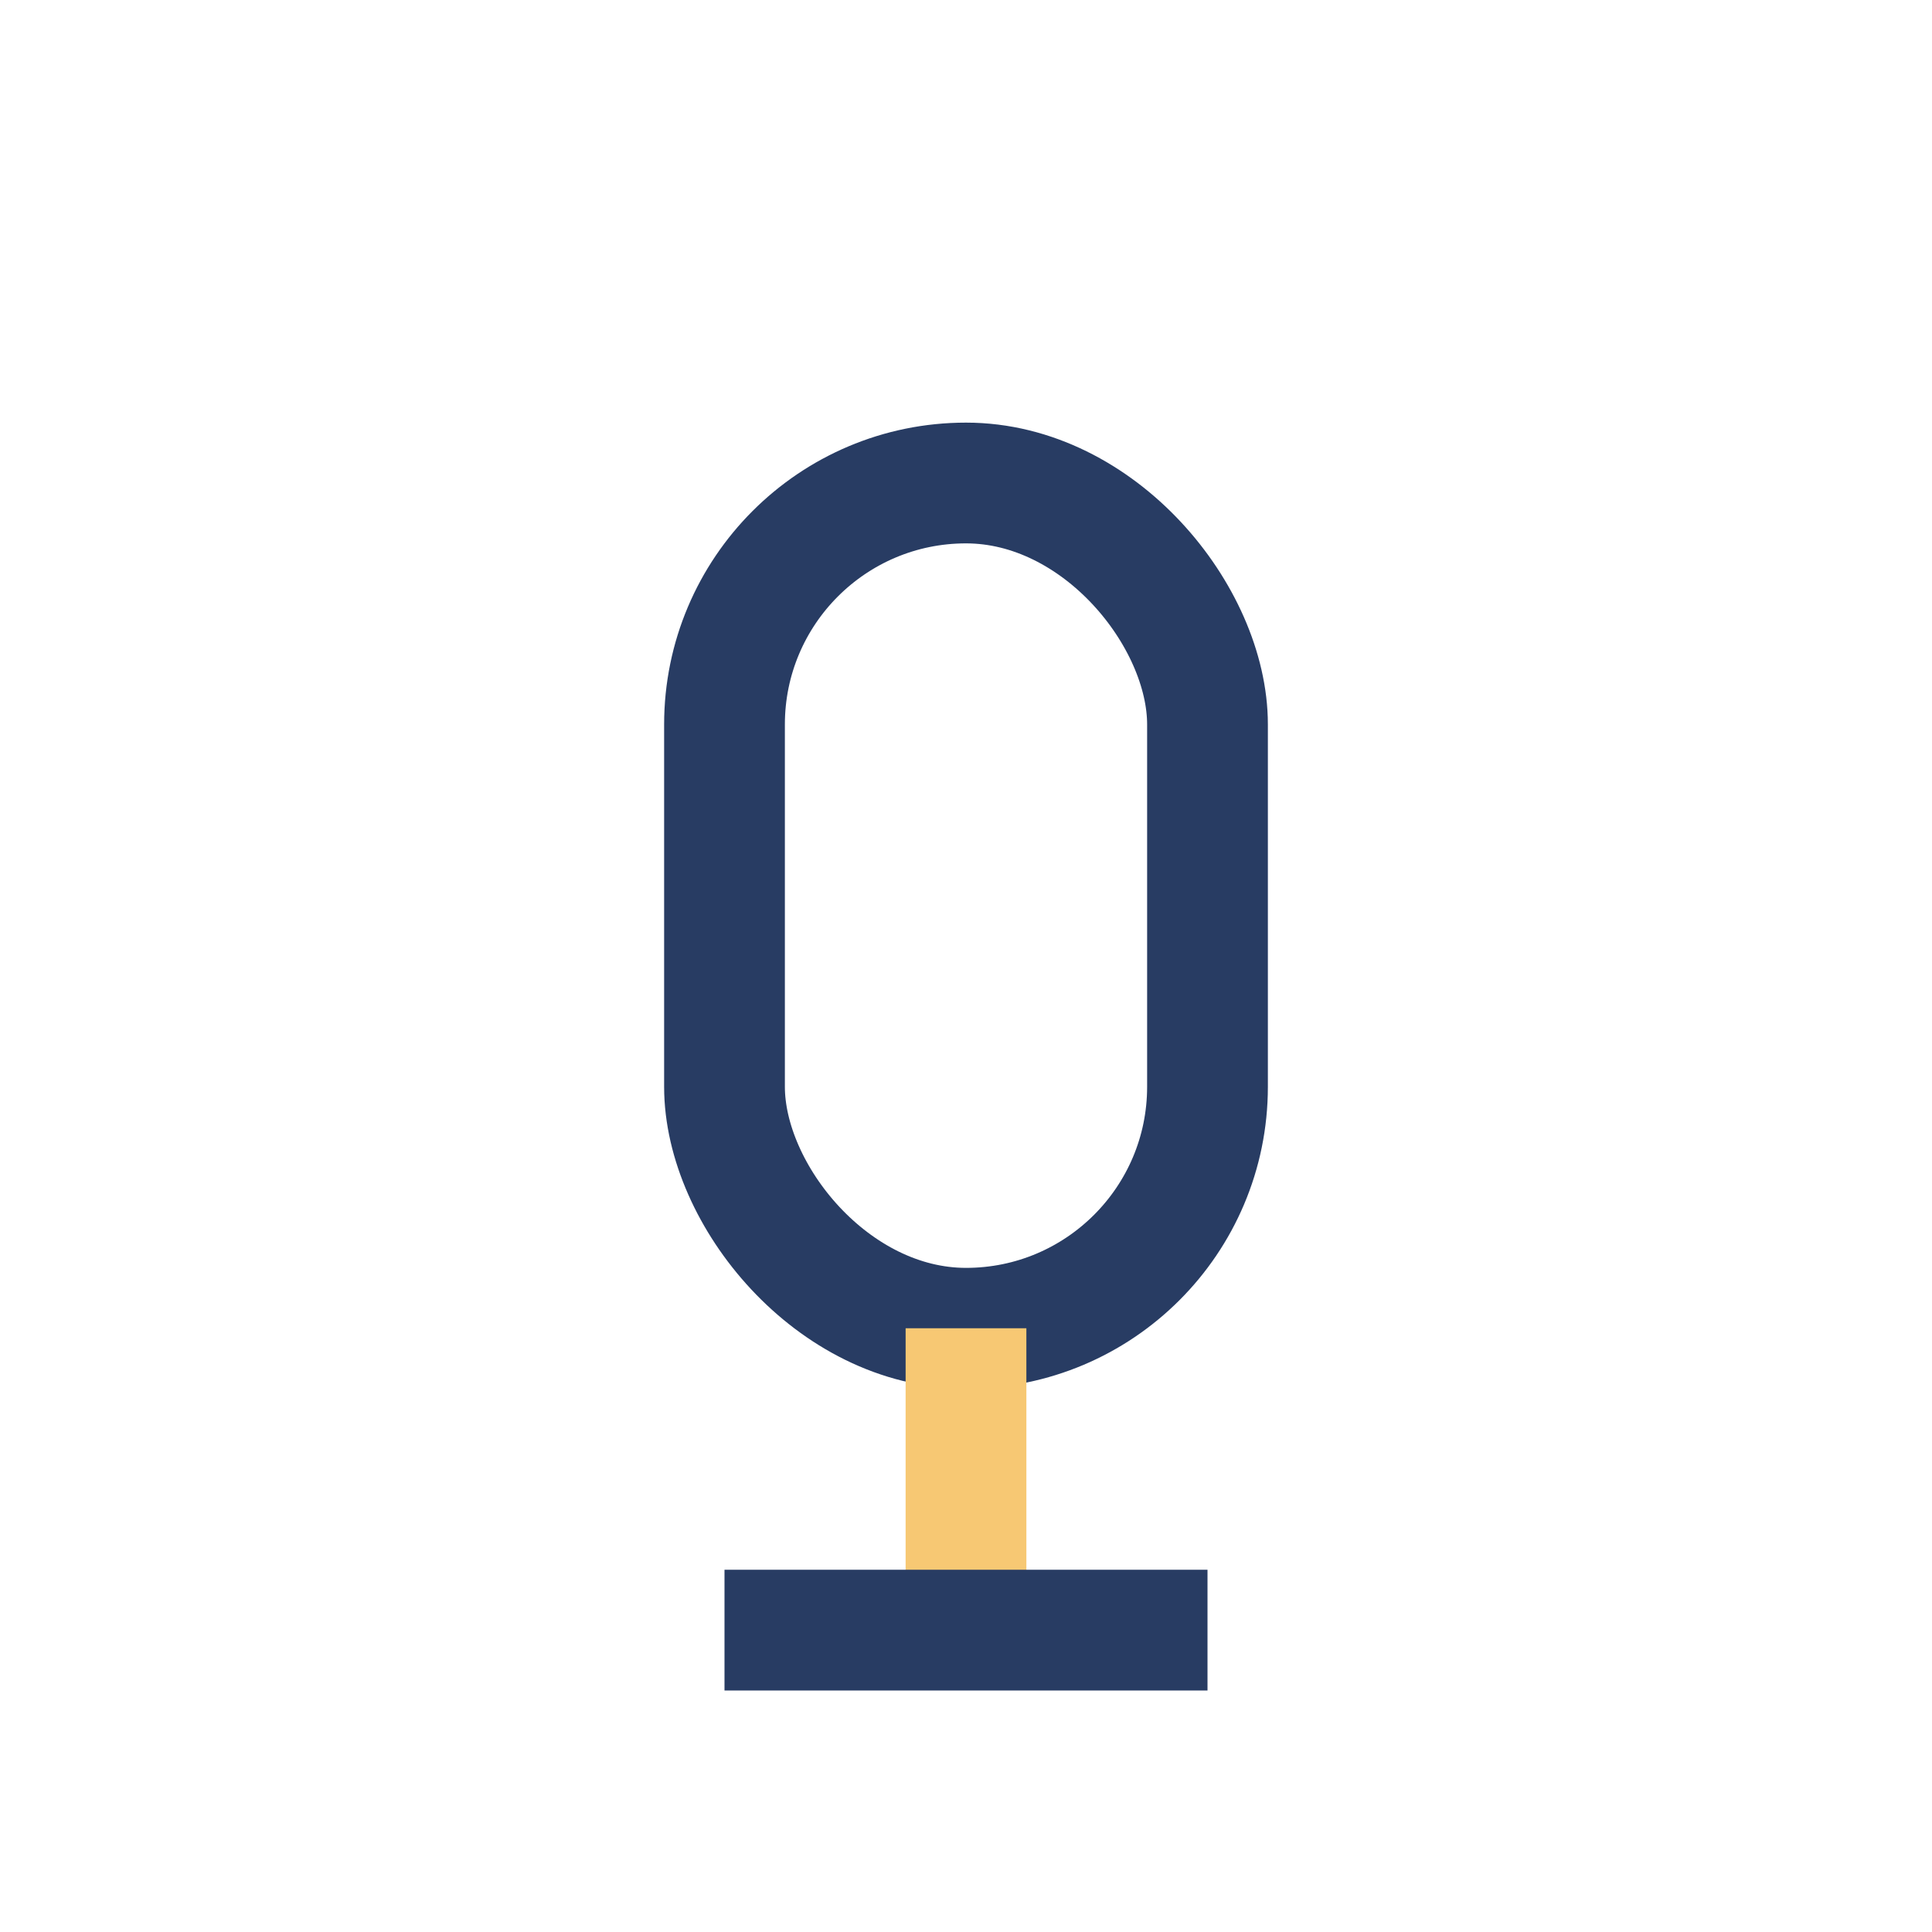
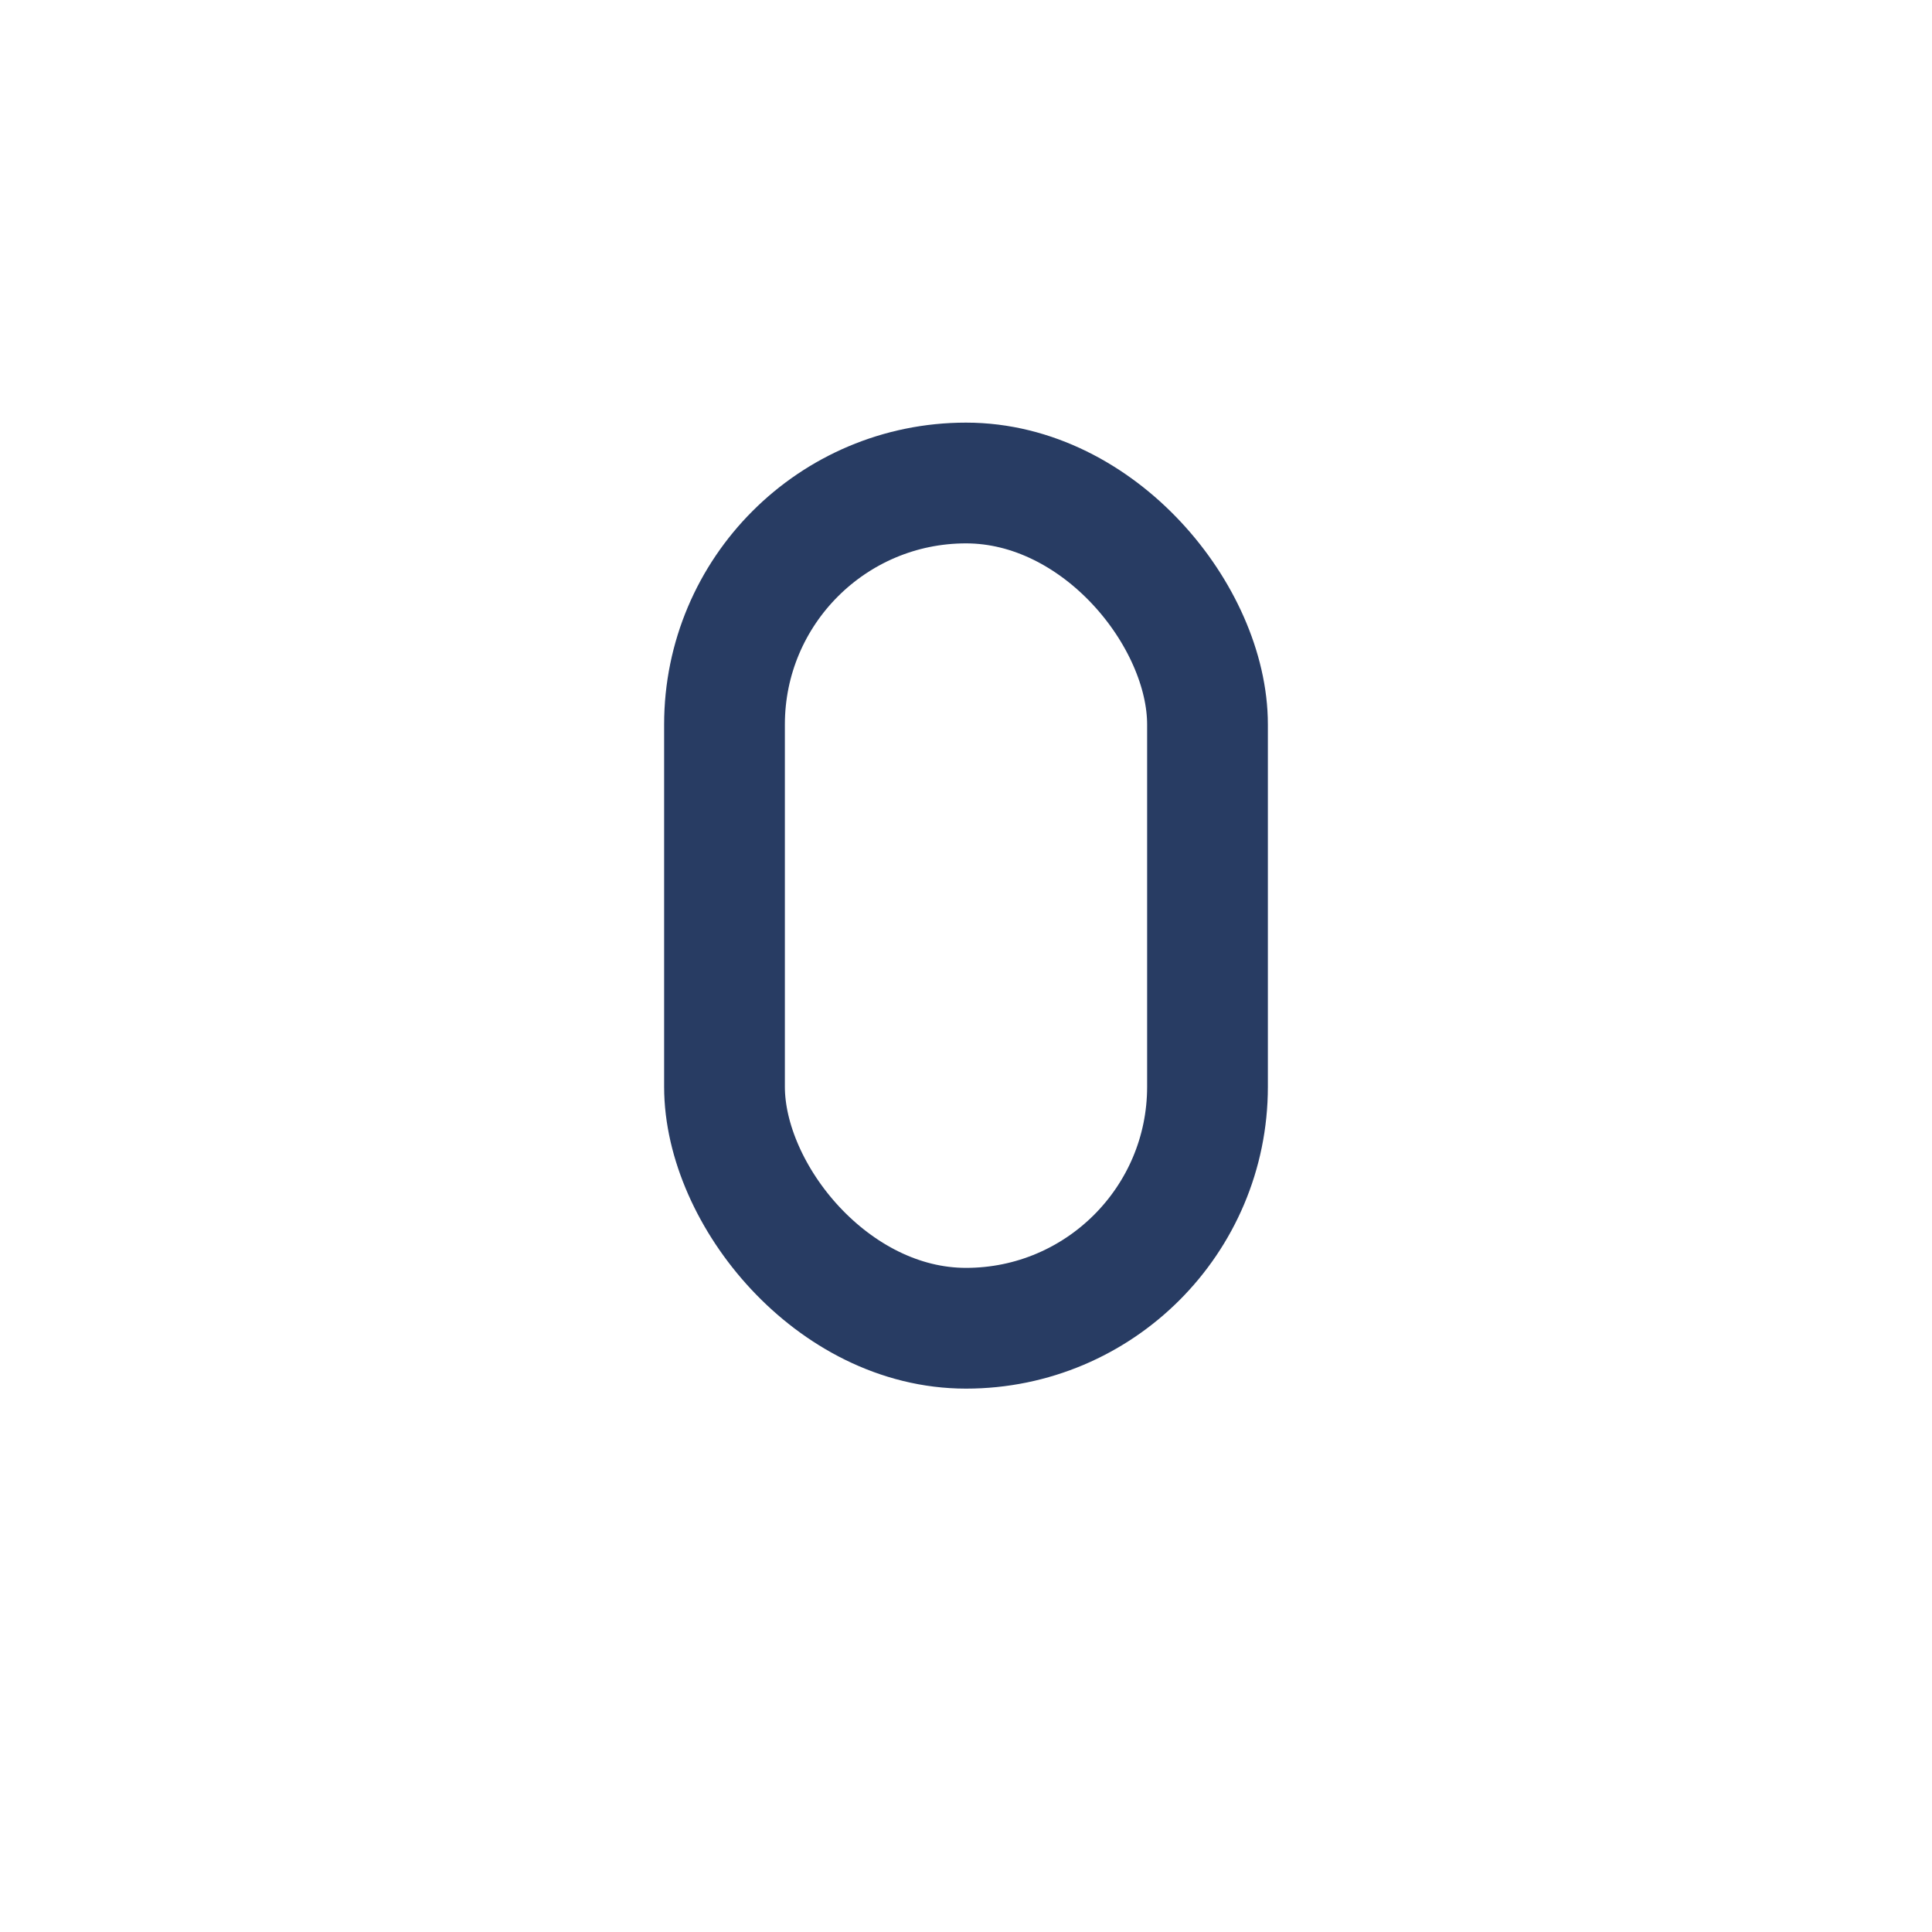
<svg xmlns="http://www.w3.org/2000/svg" width="32" height="32" viewBox="0 0 32 32">
  <rect x="12" y="8" width="8" height="14" rx="4" fill="none" stroke="#283C63" stroke-width="2" />
-   <line x1="16" y1="22" x2="16" y2="27" stroke="#F7C873" stroke-width="2" />
-   <line x1="12" y1="27" x2="20" y2="27" stroke="#283C63" stroke-width="2" />
</svg>